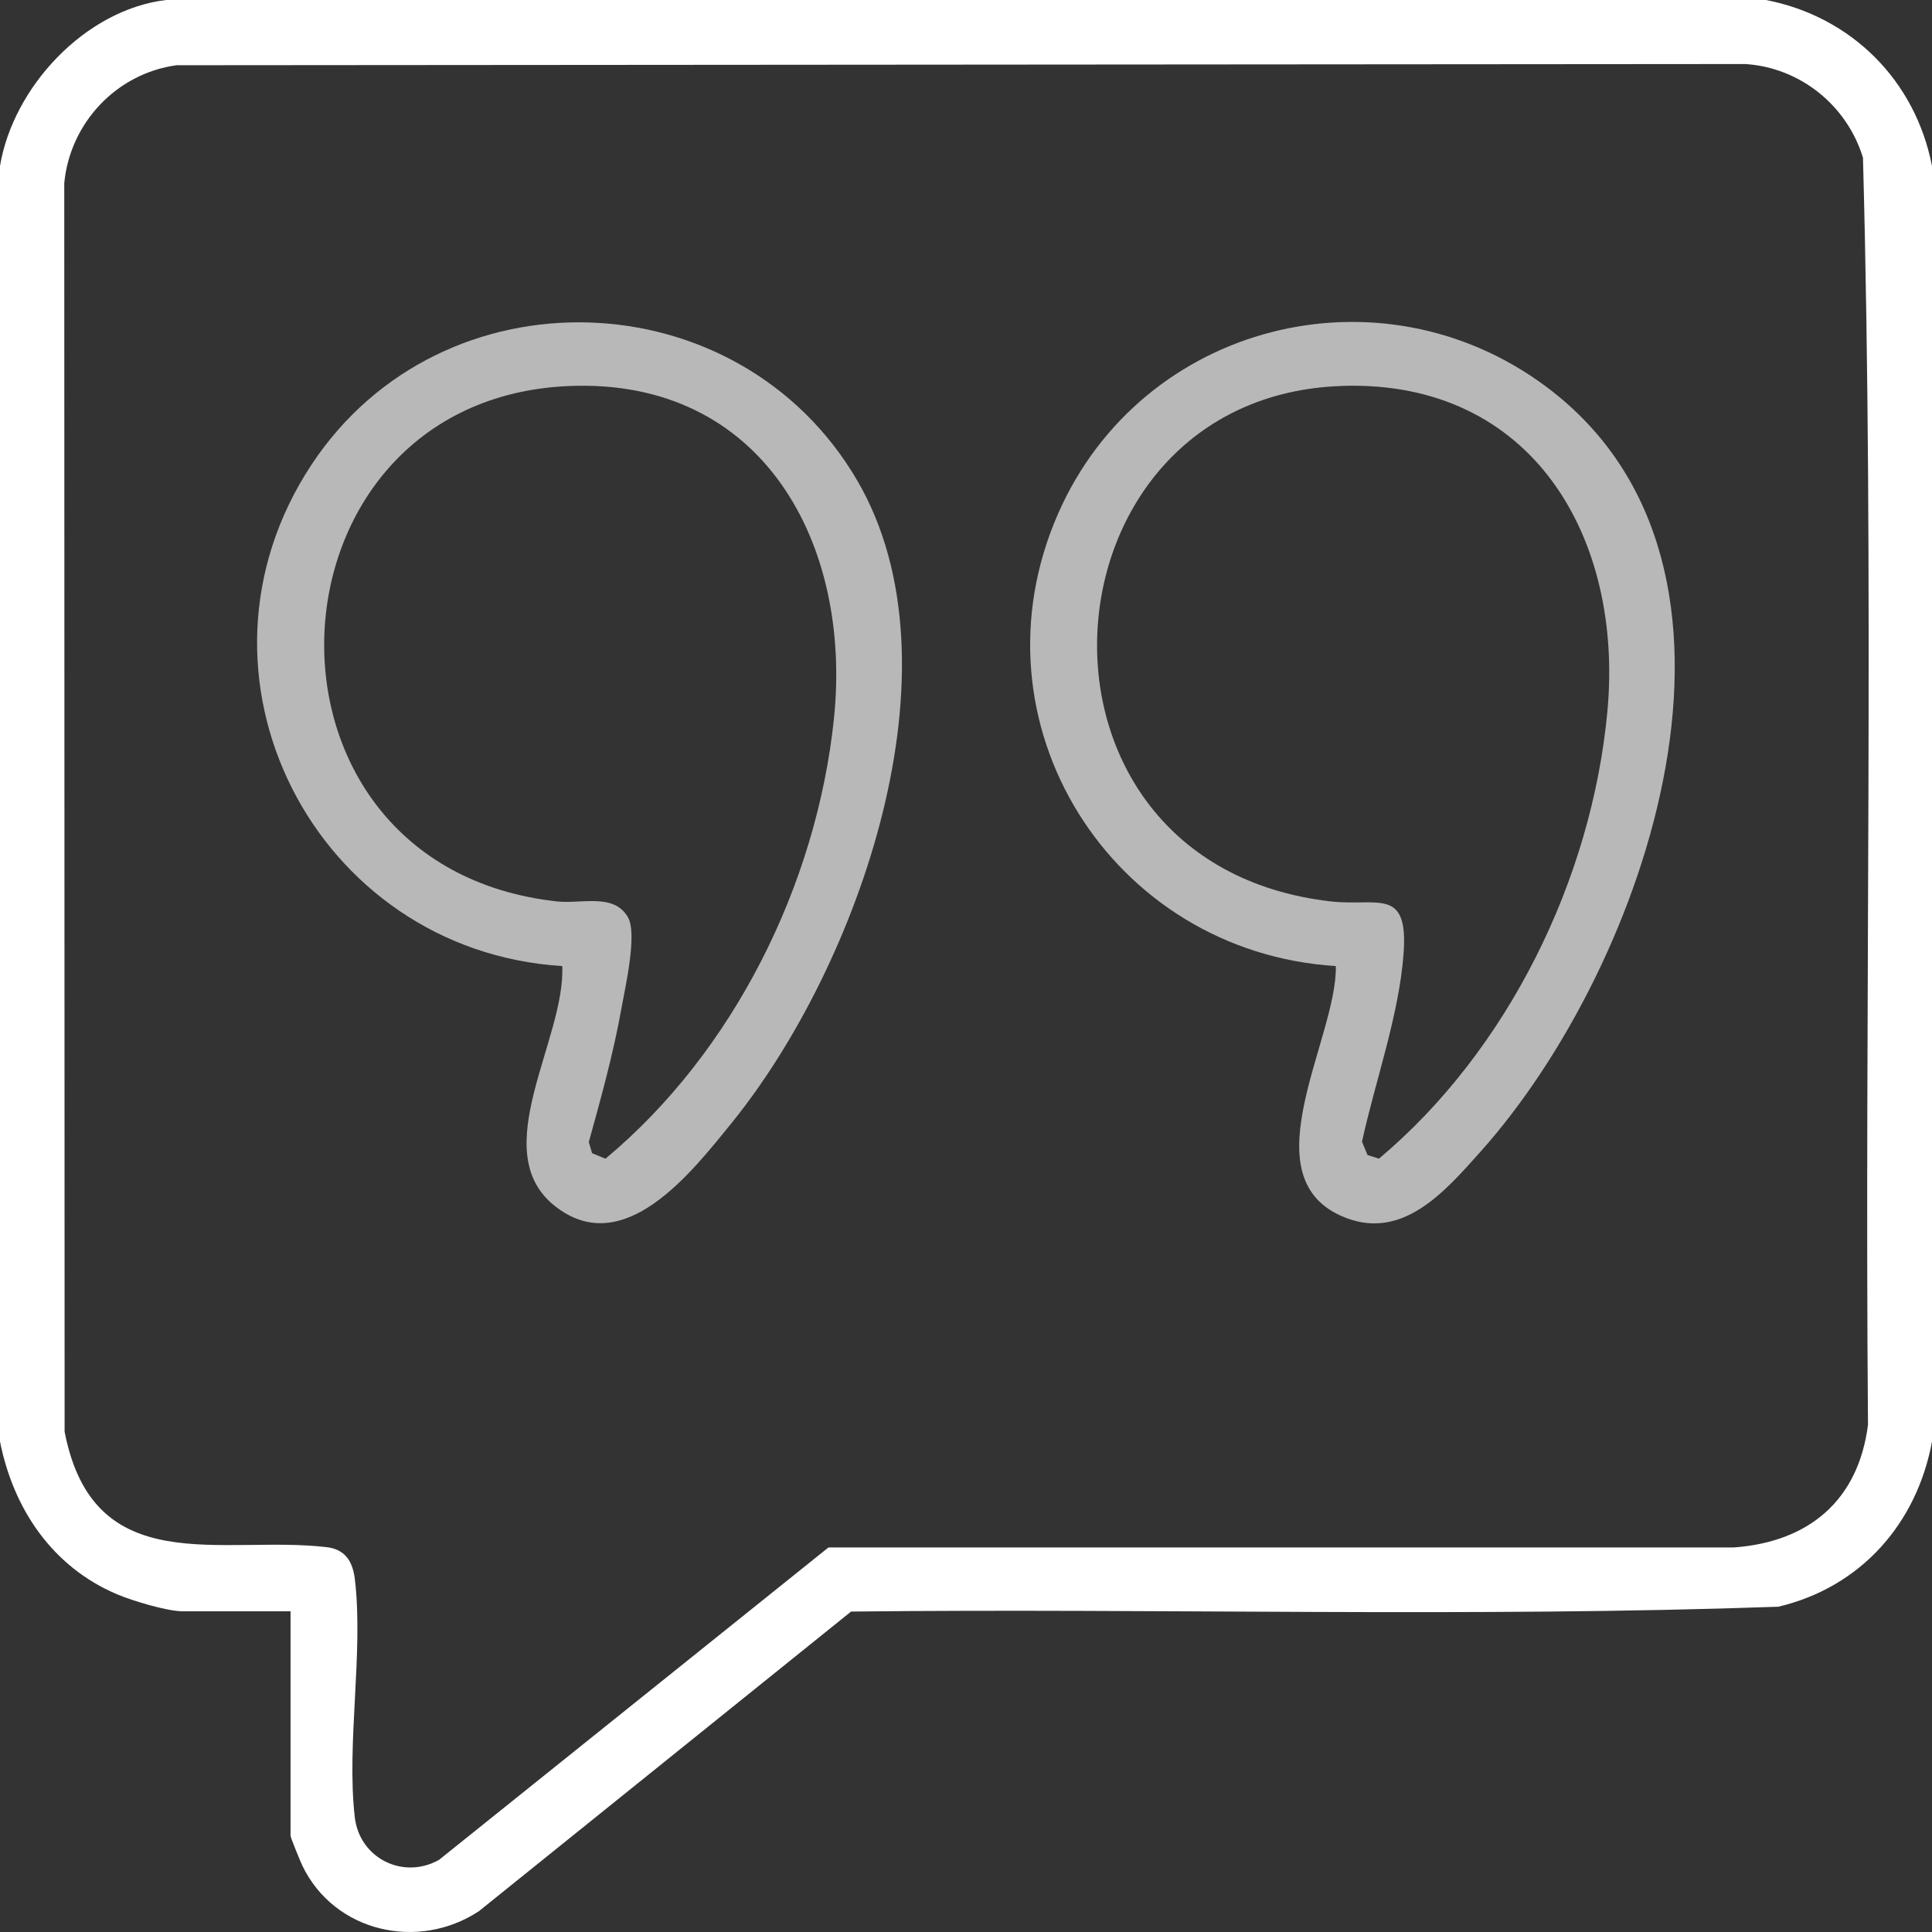
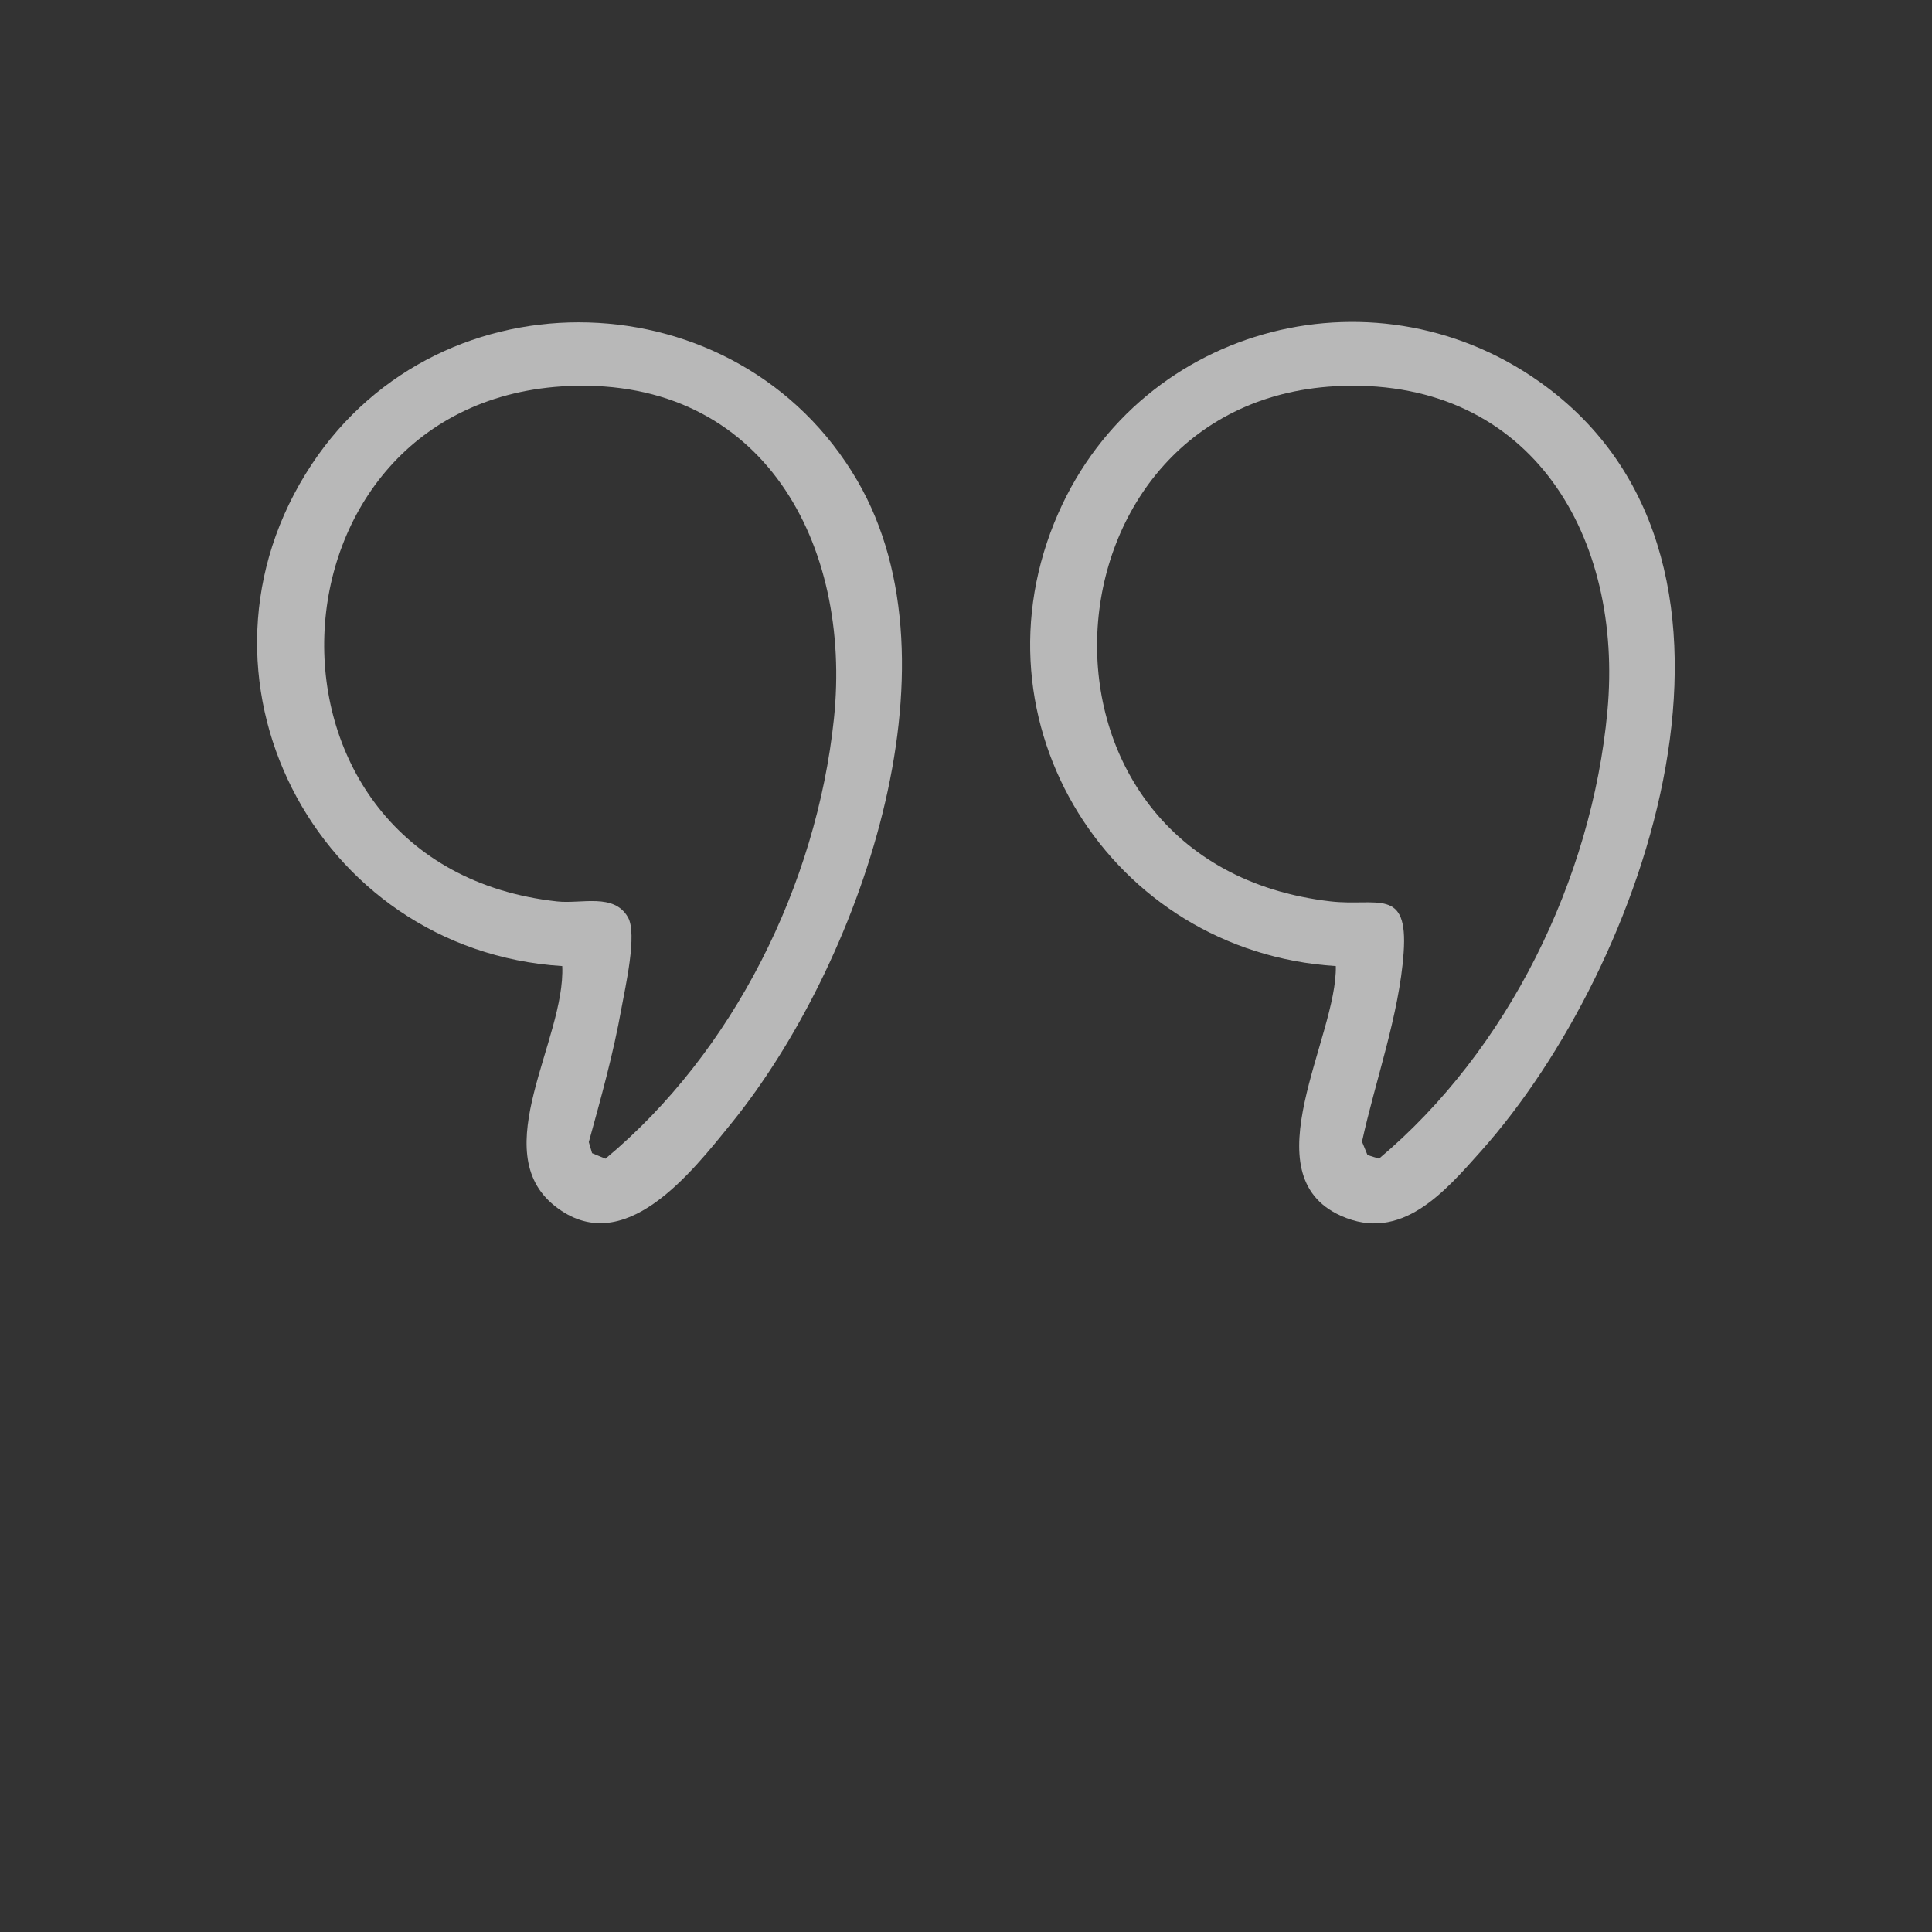
<svg xmlns="http://www.w3.org/2000/svg" width="77" height="77" viewBox="0 0 77 77" fill="none">
  <rect x="0" y="0" width="77" height="77" fill="#333333" stroke="none" />
  <g clip-path="url(#clip0_710_585)">
-     <path d="M70.383 0C73.792 0.661 76.34 3.211 77 6.618V57.454C76.392 60.733 74.155 63.261 70.874 64.036C58.582 64.47 46.234 64.093 33.92 64.229L19.09 76.168C16.667 77.767 13.325 77.006 12.049 74.354C11.971 74.191 11.58 73.233 11.58 73.168V64.219H7.293C6.663 64.219 5.28 63.801 4.664 63.54C2.085 62.445 0.537 60.145 0 57.452V6.618C0.521 3.472 3.391 0.388 6.617 0H70.383ZM7.036 2.6C4.642 2.927 2.791 4.899 2.561 7.298L2.575 57.06C3.728 63.024 8.845 61.175 13.014 61.661C13.758 61.748 14.056 62.226 14.143 62.939C14.492 65.857 13.804 69.486 14.139 72.419C14.327 74.064 16.068 74.927 17.497 74.125L33.02 61.673H69.112C72.093 61.453 74.066 59.799 74.449 56.783C74.309 39.96 74.704 23.078 74.249 6.287C73.617 4.207 71.752 2.694 69.561 2.552L7.034 2.6H7.036Z" fill="white" />
    <path d="M53.239 38.503C44.279 37.94 38.504 28.79 42.18 20.45C45.519 12.877 55.015 10.462 61.647 15.429C71.187 22.574 65.605 38.505 59.03 45.873C57.578 47.5 55.842 49.54 53.437 48.453C49.794 46.807 53.303 41.34 53.239 38.501V38.503ZM53.511 15.381C41.169 15.761 39.942 34.424 53.032 35.925C54.889 36.138 56.128 35.334 55.942 37.973C55.769 40.436 54.809 43.088 54.283 45.501L54.502 46.034L54.959 46.178C60.094 41.867 63.441 35.047 64.063 28.346C64.704 21.445 61.091 15.146 53.509 15.379L53.511 15.381Z" fill="#B8B8B8" />
    <path d="M22.408 38.503C12.55 37.884 6.88 26.894 12.42 18.513C17.604 10.673 29.432 11.045 34.165 19.15C38.496 26.572 34.195 38.533 29.172 44.74C27.553 46.739 24.843 50.243 22.103 48.057C19.364 45.871 22.543 41.428 22.408 38.503ZM22.681 15.385C10.186 15.903 9.324 34.515 22.204 35.927C23.18 36.034 24.471 35.578 25.029 36.562C25.406 37.227 24.921 39.337 24.768 40.185C24.447 41.989 23.954 43.753 23.467 45.517L23.597 45.959L24.131 46.18C29.226 41.937 32.542 35.274 33.236 28.65C33.962 21.698 30.423 15.063 22.681 15.385Z" fill="#B8B8B8" />
  </g>
  <defs>
    <clipPath id="clip0_710_585">
      <rect width="77" height="77" fill="white" />
    </clipPath>
  </defs>
</svg>